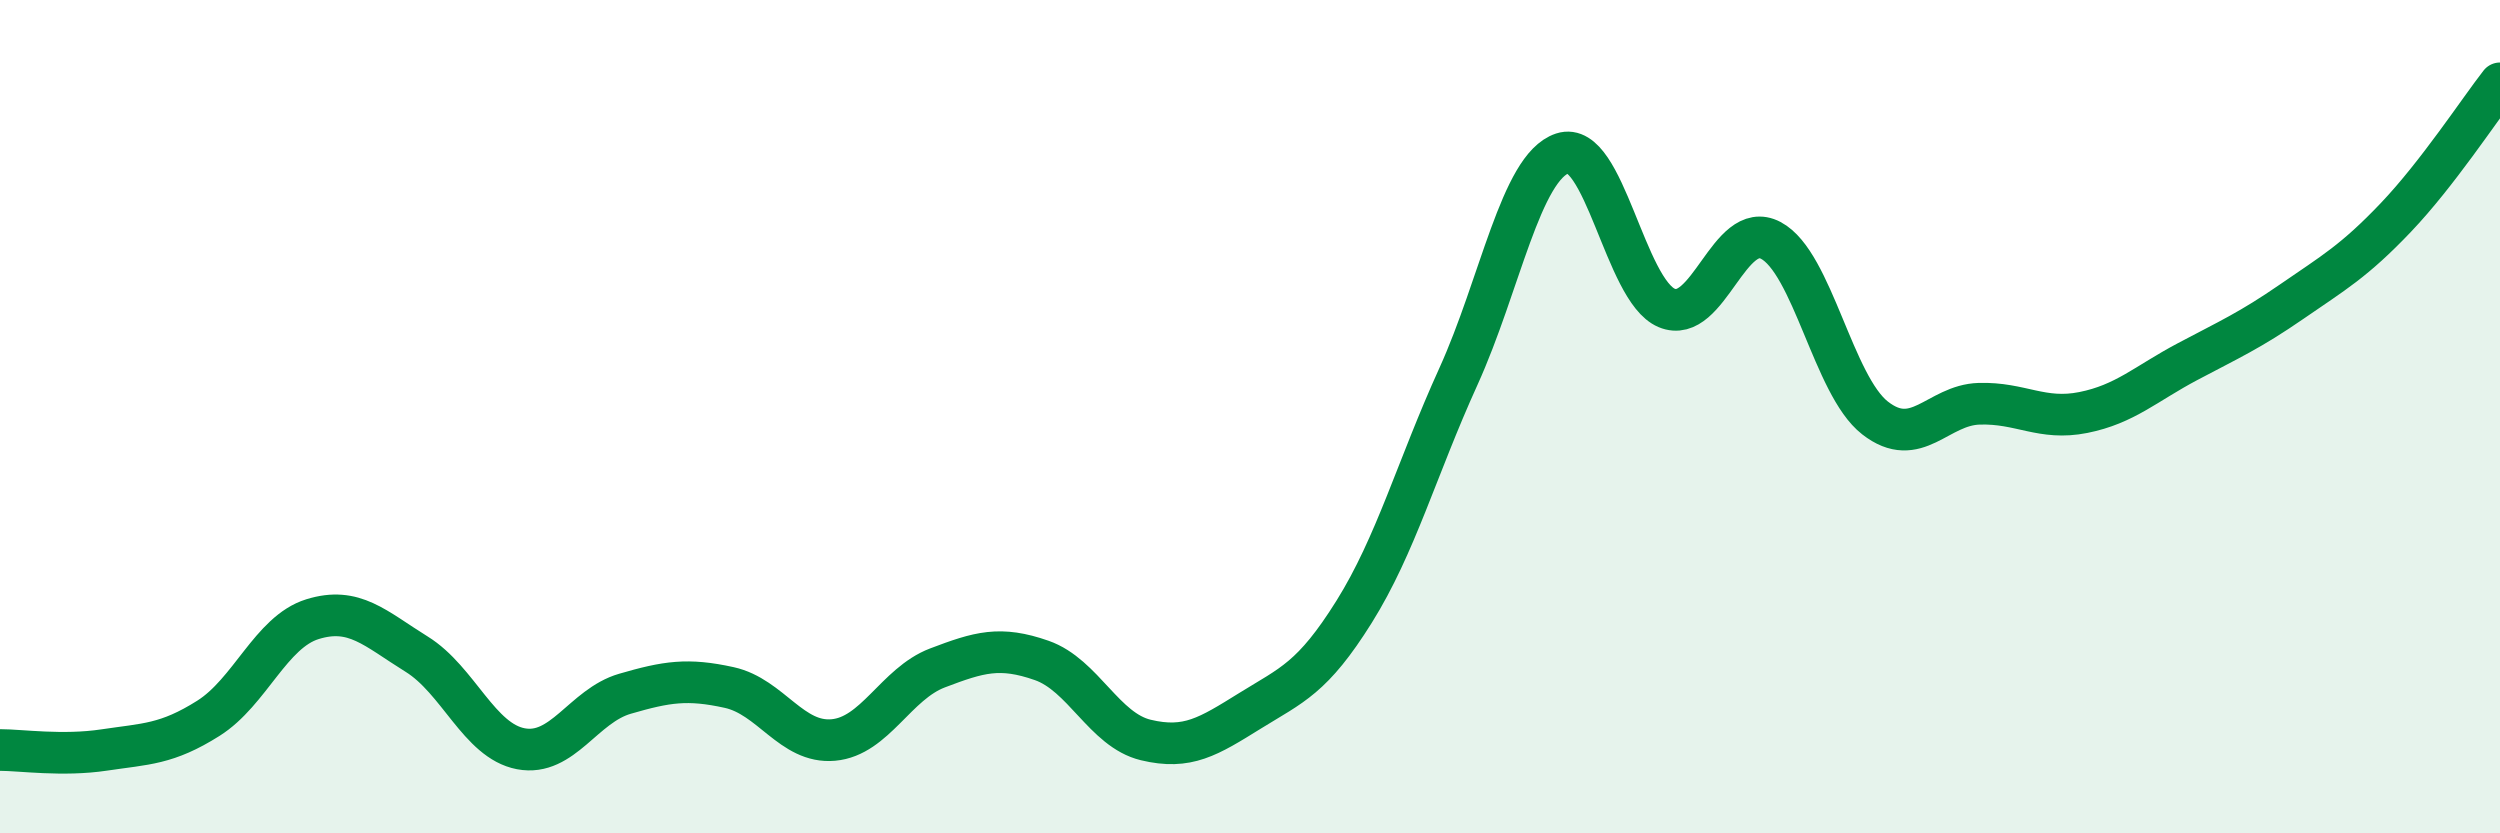
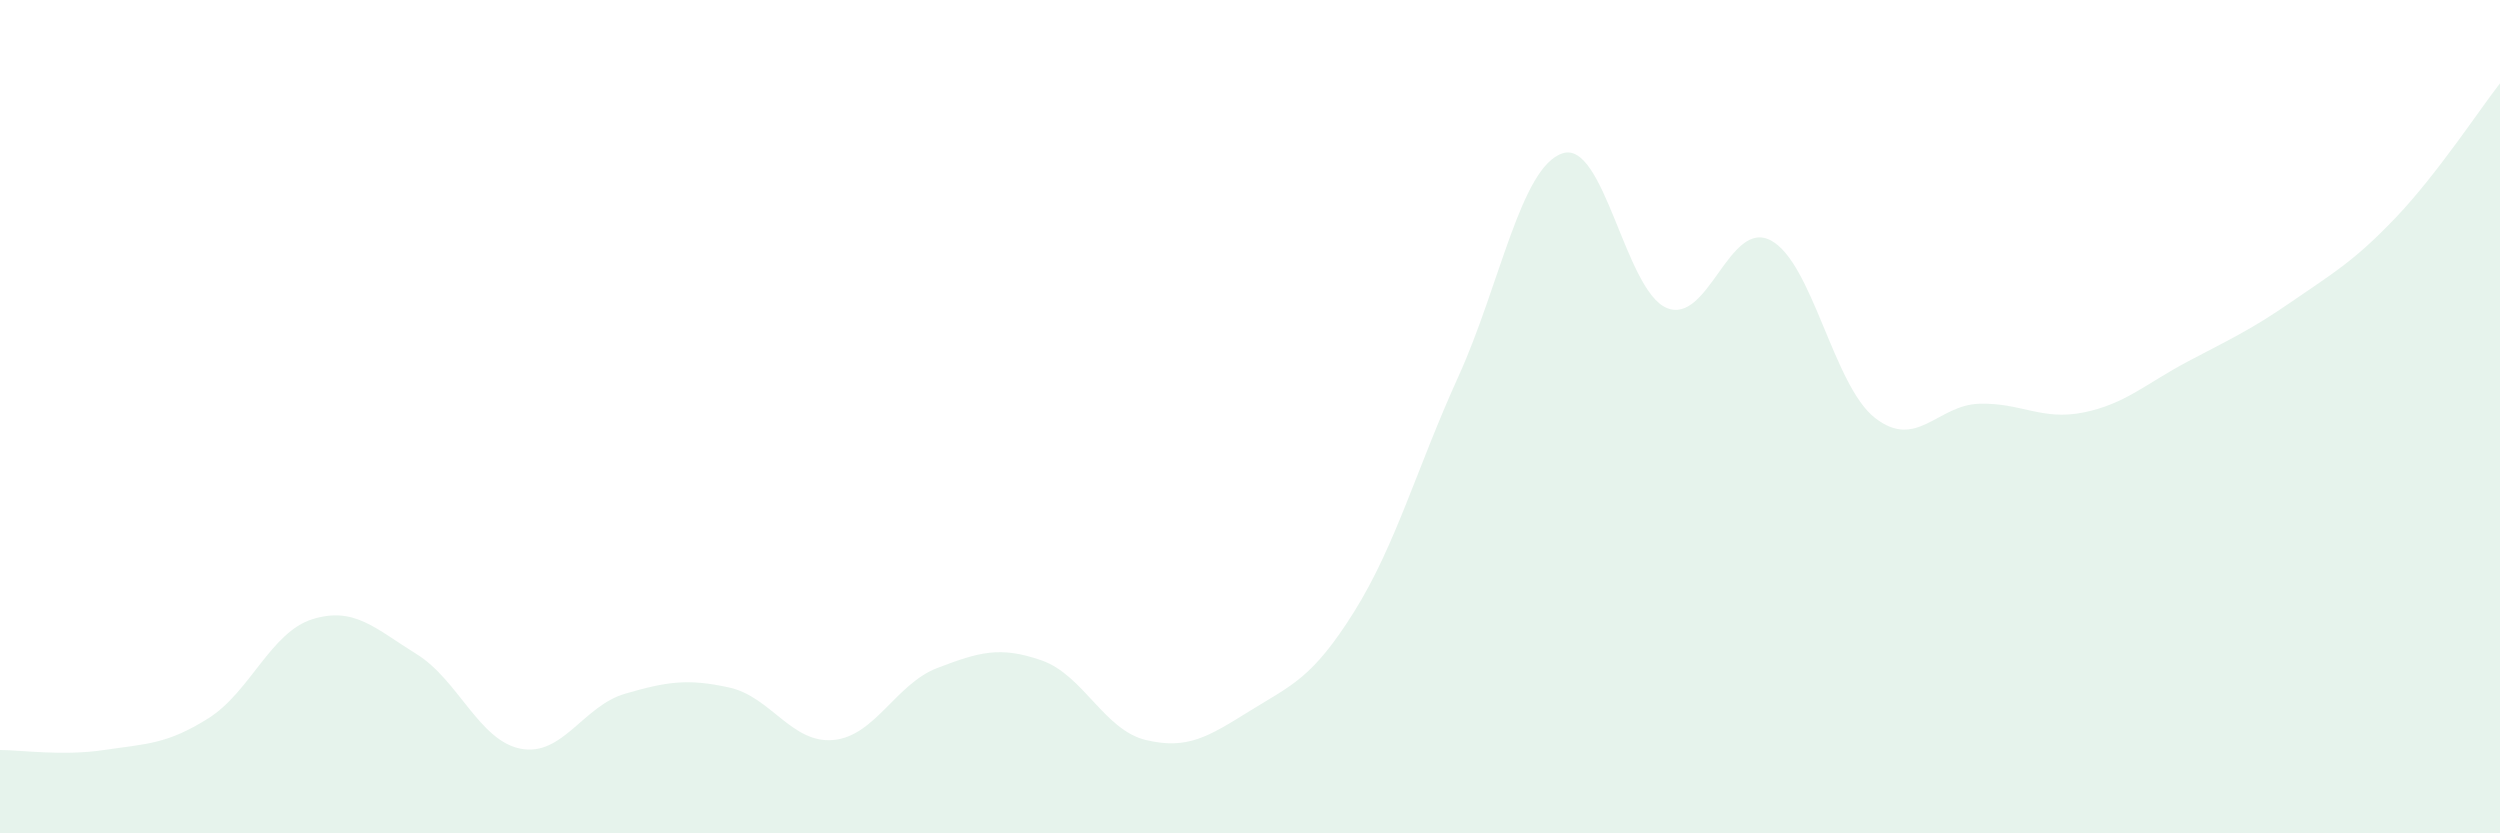
<svg xmlns="http://www.w3.org/2000/svg" width="60" height="20" viewBox="0 0 60 20">
  <path d="M 0,18 C 0.5,18 1.5,18.15 2.5,18 C 3.5,17.85 4,17.87 5,17.24 C 6,16.61 6.5,15.17 7.5,14.86 C 8.5,14.55 9,15.08 10,15.7 C 11,16.32 11.5,17.78 12.5,17.97 C 13.5,18.16 14,16.94 15,16.65 C 16,16.36 16.5,16.28 17.5,16.5 C 18.5,16.72 19,17.85 20,17.76 C 21,17.67 21.5,16.41 22.5,16.03 C 23.5,15.65 24,15.5 25,15.85 C 26,16.2 26.5,17.52 27.5,17.76 C 28.5,18 29,17.68 30,17.06 C 31,16.44 31.5,16.28 32.5,14.68 C 33.5,13.08 34,11.24 35,9.04 C 36,6.84 36.5,4.01 37.5,3.68 C 38.5,3.35 39,6.97 40,7.39 C 41,7.81 41.5,5.24 42.5,5.77 C 43.5,6.3 44,9.25 45,10.03 C 46,10.81 46.5,9.72 47.5,9.69 C 48.5,9.66 49,10.1 50,9.9 C 51,9.7 51.5,9.21 52.5,8.68 C 53.5,8.15 54,7.93 55,7.24 C 56,6.55 56.5,6.27 57.5,5.22 C 58.5,4.17 59.5,2.64 60,2L60 20L0 20Z" fill="#008740" opacity="0.1" stroke-linecap="round" stroke-linejoin="round" />
-   <path d="M 0,18 C 0.5,18 1.5,18.15 2.5,18 C 3.5,17.85 4,17.87 5,17.24 C 6,16.61 6.5,15.17 7.5,14.86 C 8.5,14.55 9,15.08 10,15.7 C 11,16.32 11.5,17.78 12.5,17.97 C 13.5,18.16 14,16.94 15,16.65 C 16,16.36 16.5,16.28 17.5,16.5 C 18.5,16.72 19,17.85 20,17.76 C 21,17.67 21.5,16.41 22.5,16.03 C 23.5,15.65 24,15.5 25,15.85 C 26,16.2 26.5,17.52 27.5,17.76 C 28.5,18 29,17.68 30,17.06 C 31,16.44 31.5,16.28 32.5,14.68 C 33.5,13.08 34,11.24 35,9.04 C 36,6.84 36.5,4.01 37.5,3.68 C 38.5,3.35 39,6.97 40,7.39 C 41,7.81 41.5,5.24 42.5,5.77 C 43.5,6.3 44,9.25 45,10.03 C 46,10.81 46.5,9.72 47.5,9.69 C 48.5,9.66 49,10.1 50,9.9 C 51,9.7 51.5,9.21 52.5,8.68 C 53.5,8.15 54,7.93 55,7.24 C 56,6.55 56.5,6.27 57.5,5.22 C 58.5,4.17 59.5,2.64 60,2" stroke="#008740" stroke-width="1" fill="none" stroke-linecap="round" stroke-linejoin="round" />
</svg>